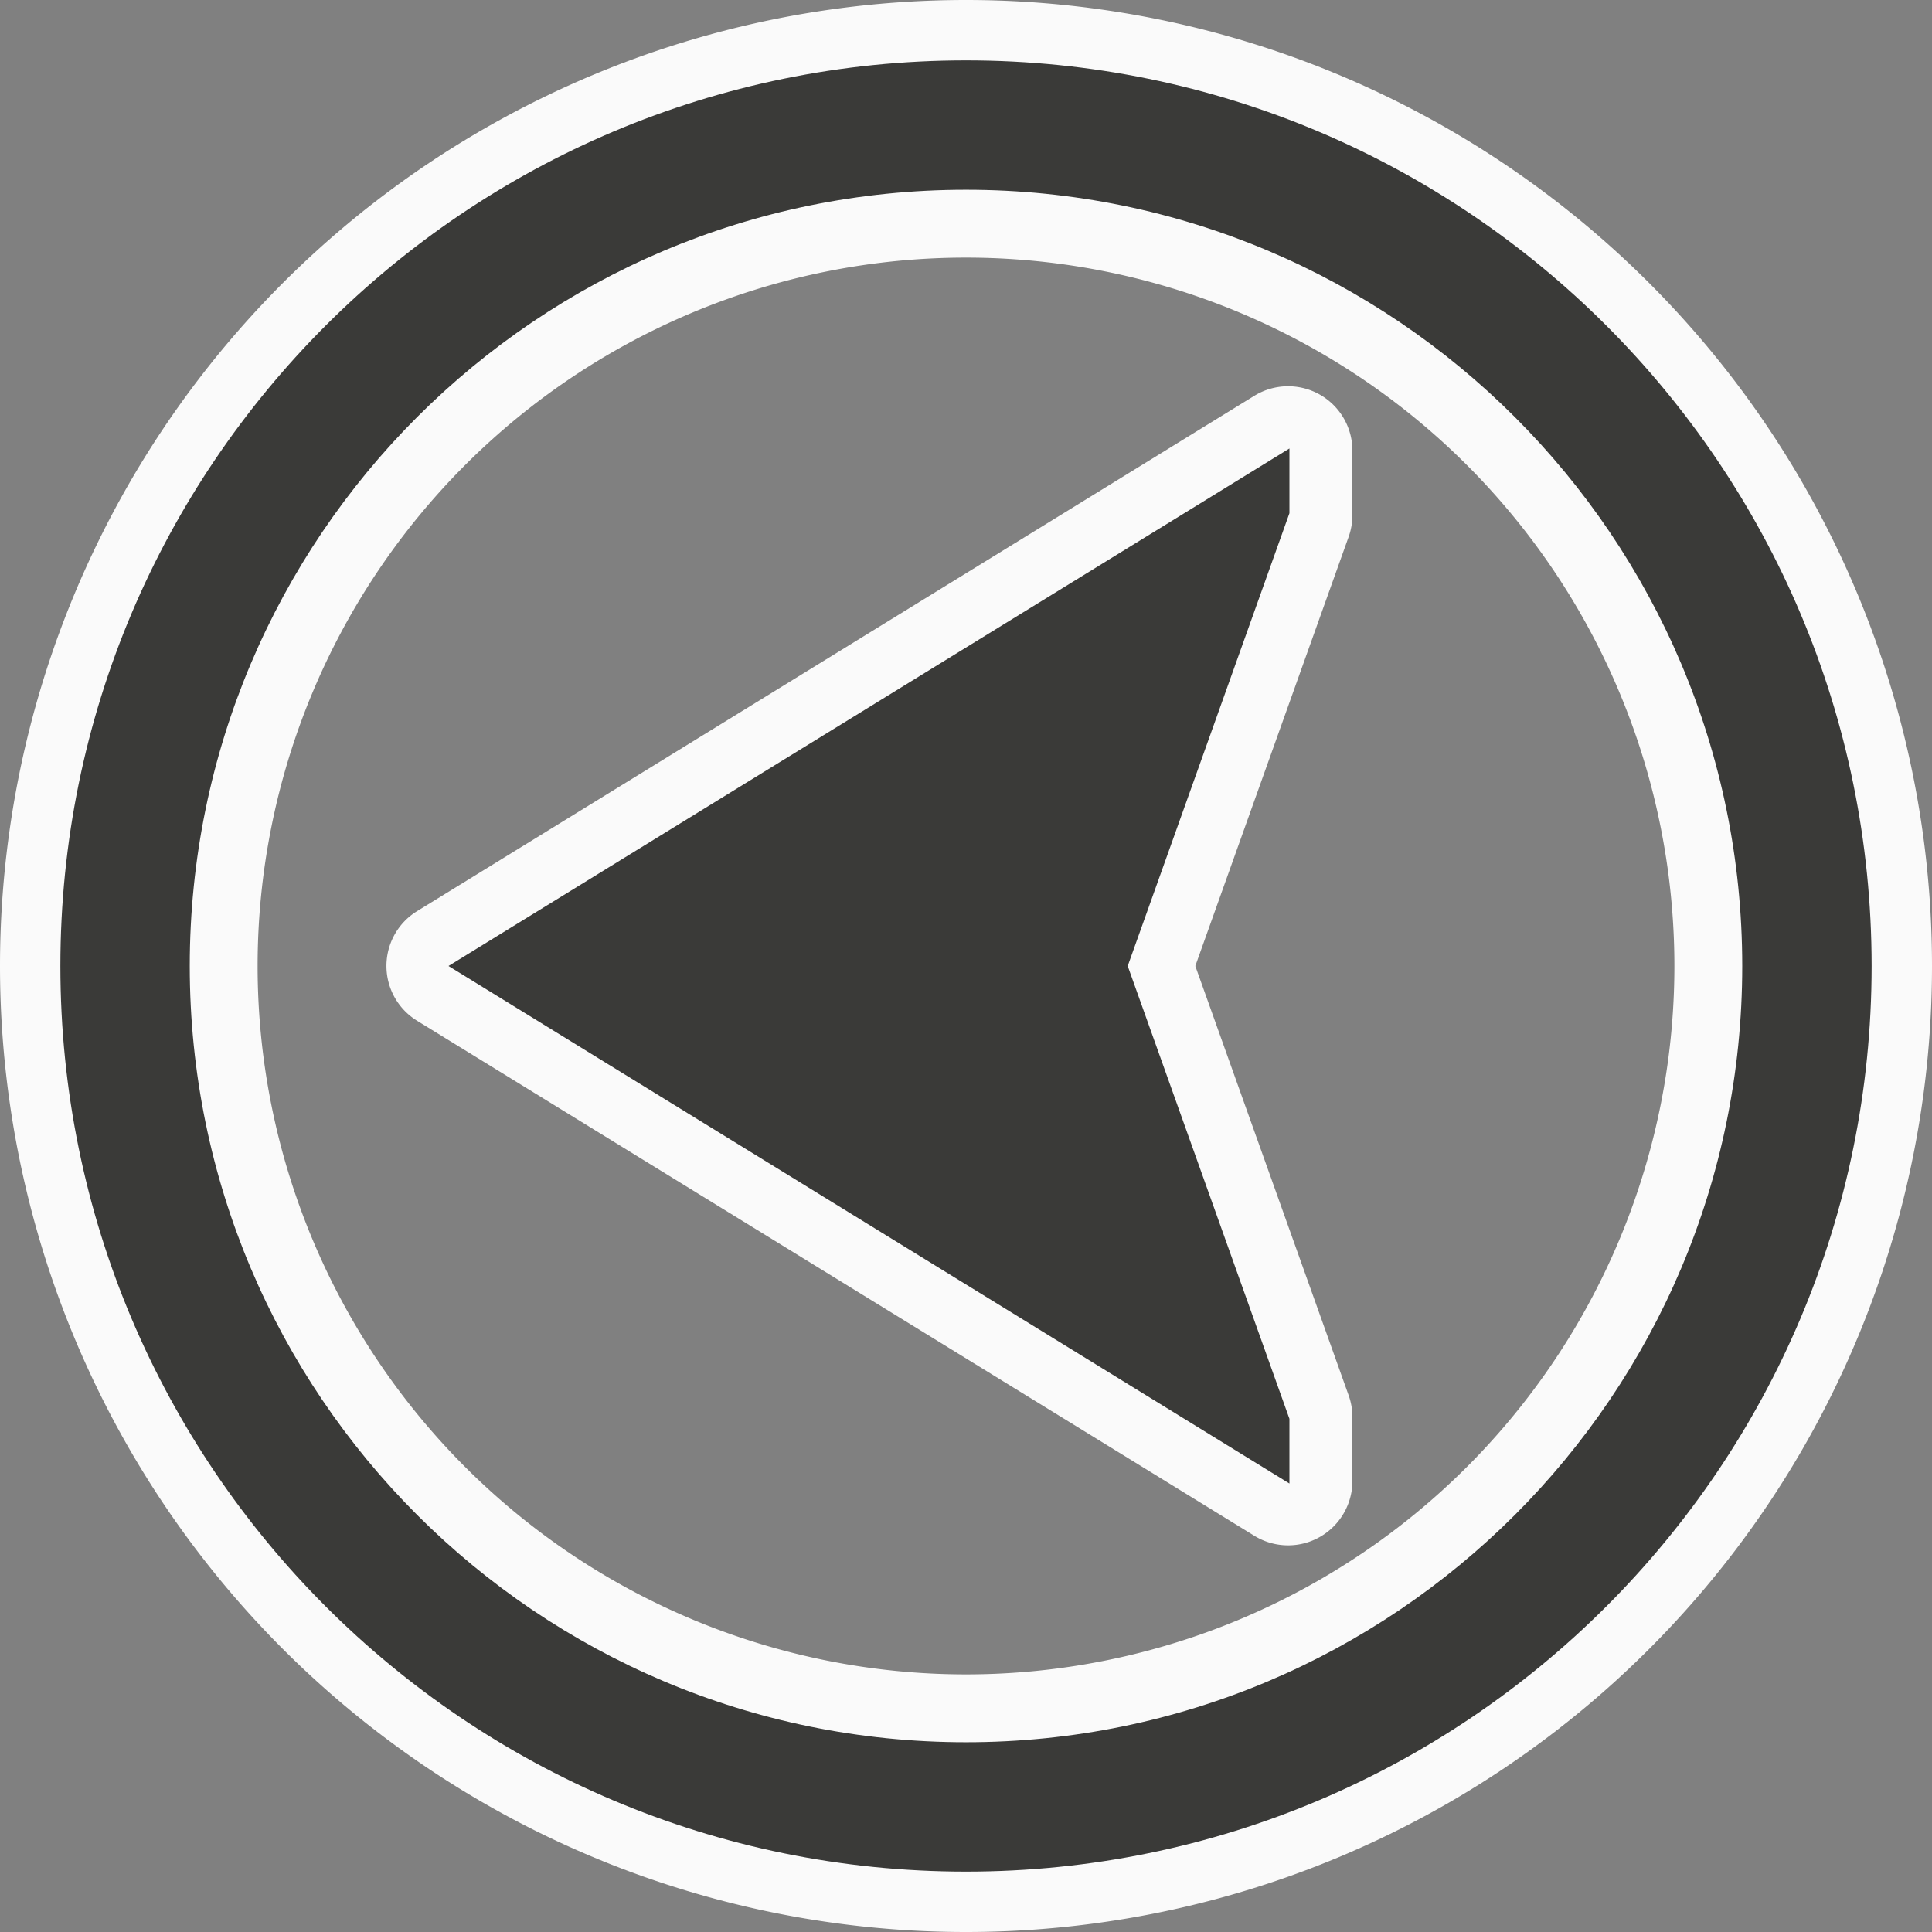
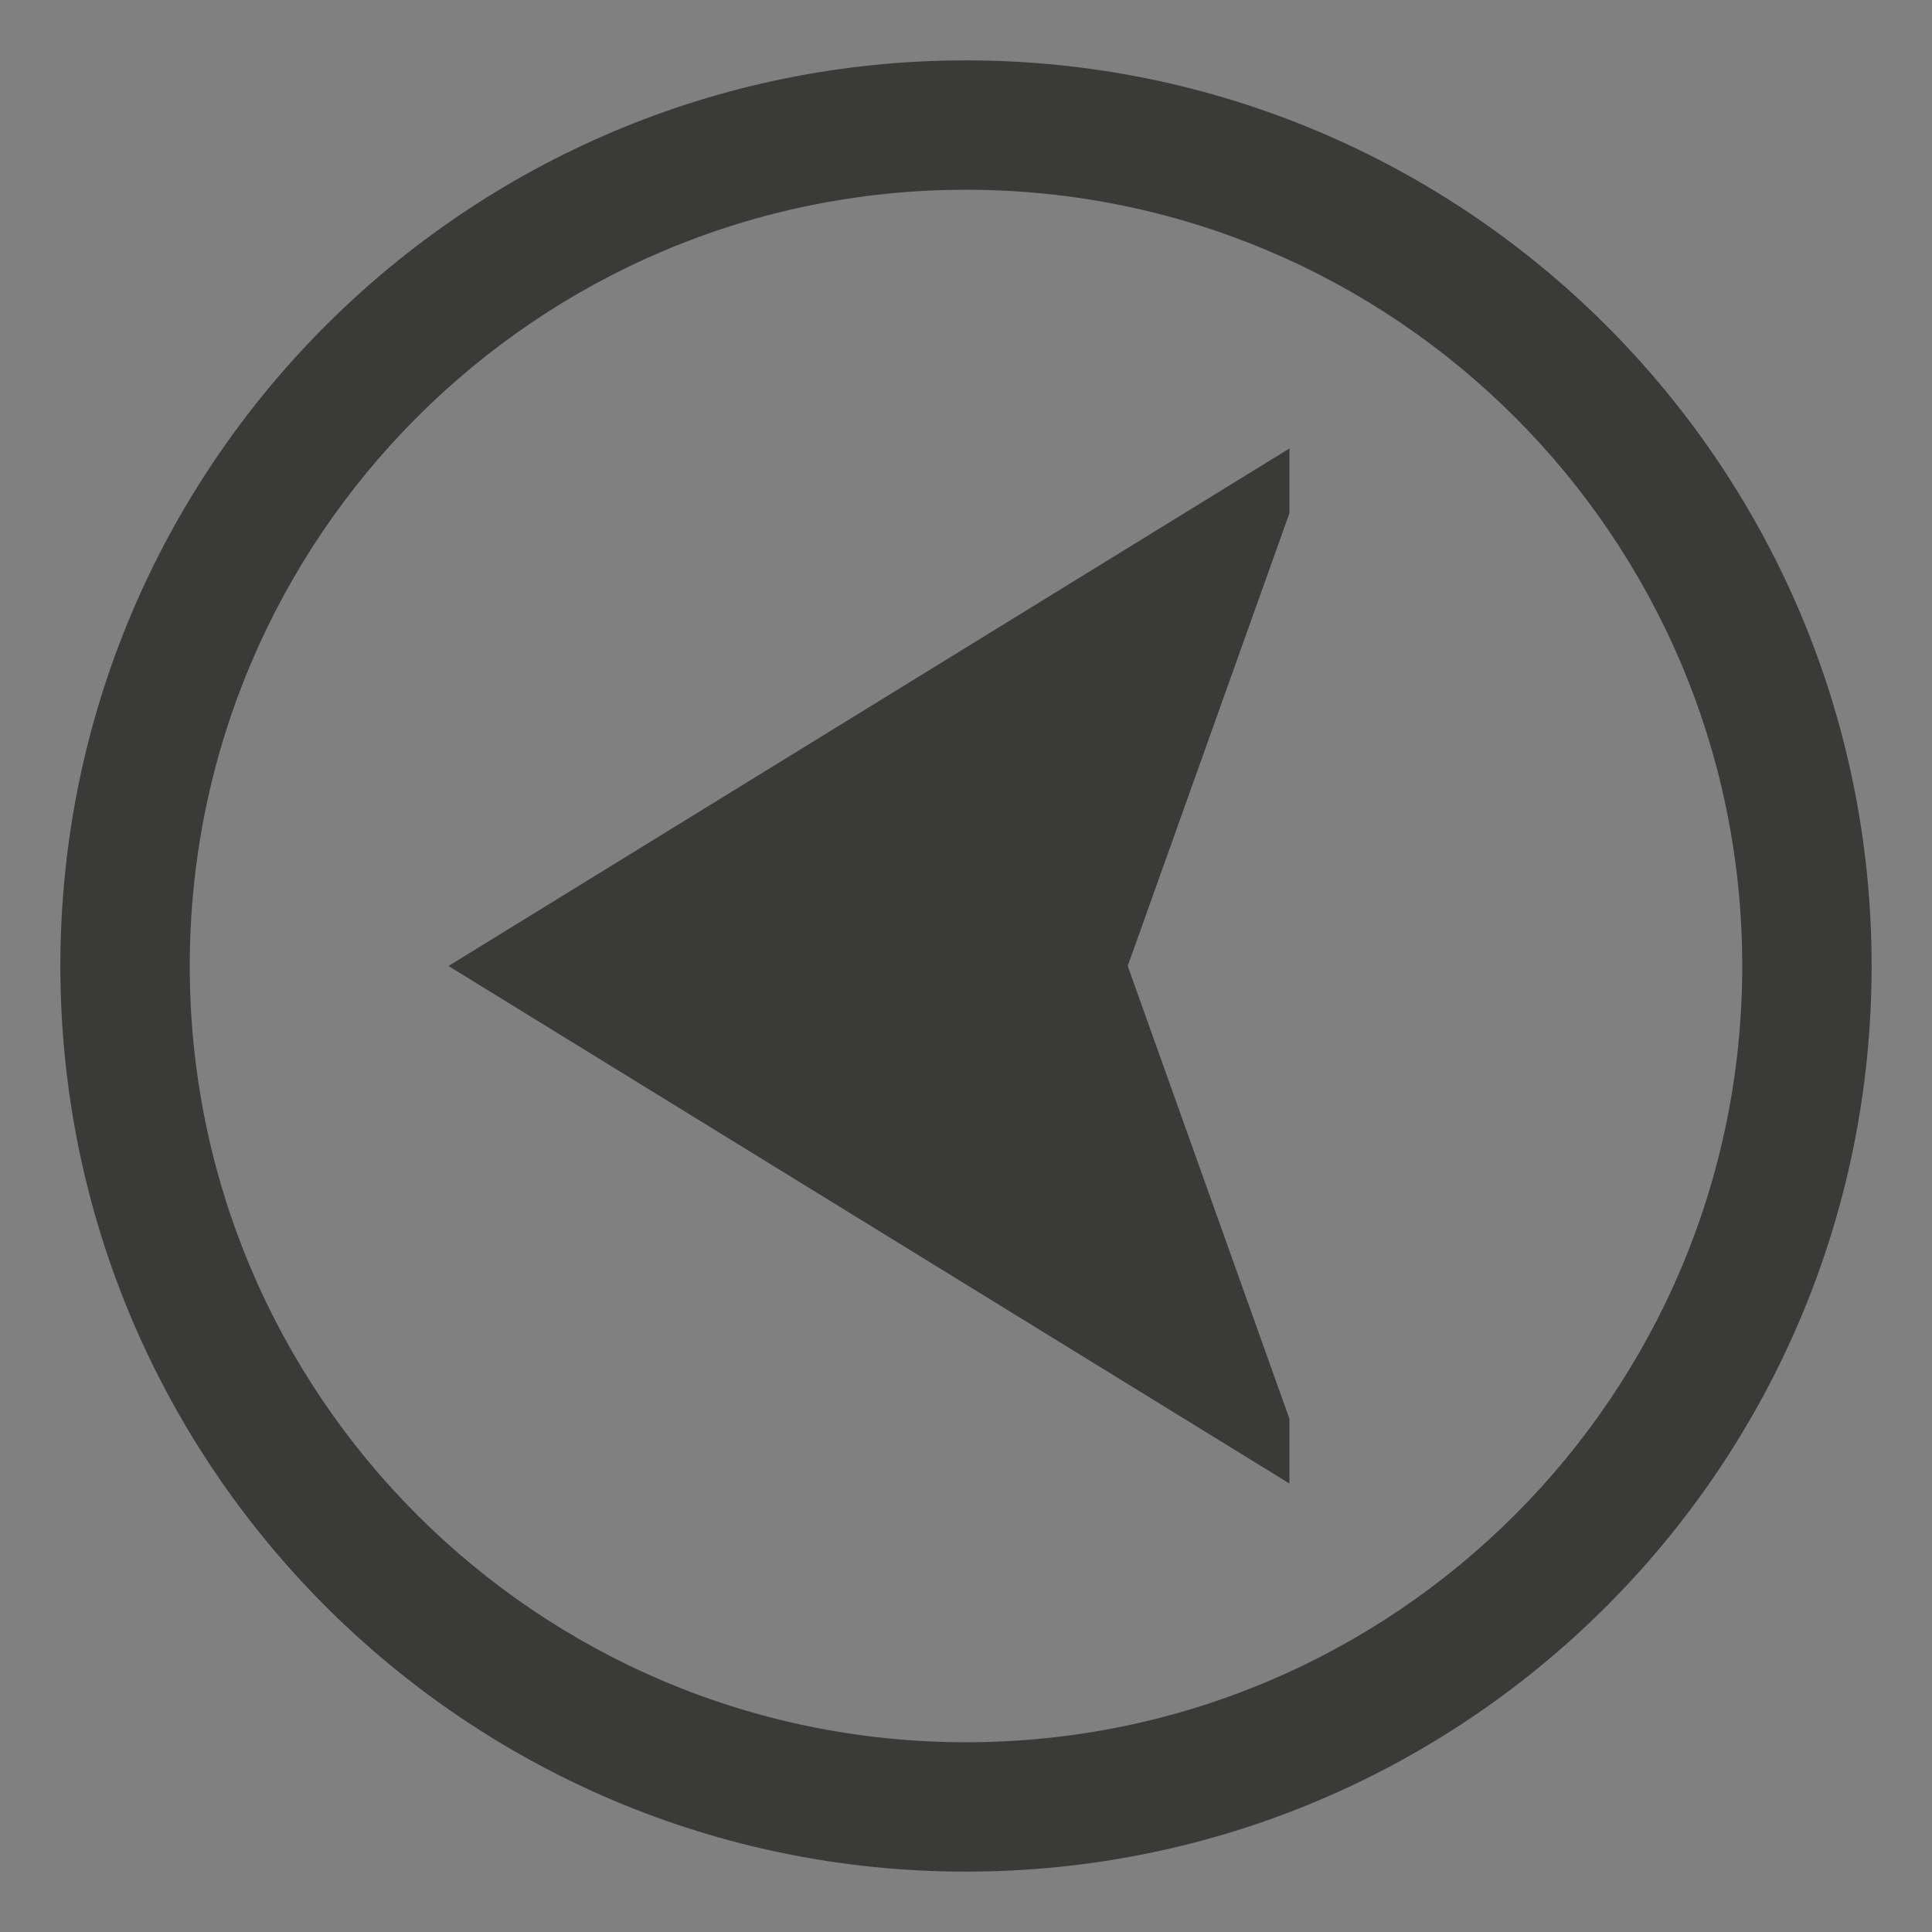
<svg xmlns="http://www.w3.org/2000/svg" xmlns:ns1="http://sodipodi.sourceforge.net/DTD/sodipodi-0.dtd" xmlns:ns2="http://www.inkscape.org/namespaces/inkscape" height="128" viewBox="0 0 81.92 81.92" width="128" version="1.1" id="svg6" ns1:docname="prevslide_extralarge.svg" ns2:version="1.2.2 (unknown)">
  <rect x="0" y="0" width="81.92" height="81.92" fill="#808080" stroke="none" />
  <defs id="defs10" />
  <ns1:namedview id="namedview8" pagecolor="#ffffff" bordercolor="#000000" borderopacity="0.25" ns2:showpageshadow="2" ns2:pageopacity="0.0" ns2:pagecheckerboard="0" ns2:deskcolor="#d1d1d1" showgrid="false" ns2:zoom="7.375" ns2:cx="56.745763" ns2:cy="57.288136" ns2:window-width="1440" ns2:window-height="828" ns2:window-x="0" ns2:window-y="0" ns2:window-maximized="1" ns2:current-layer="svg6" />
-   <path d="M 40.96,0 A 40.96,40.96 0 0 1 81.92,40.96 40.96,40.96 0 0 1 40.96,81.92 40.96,40.96 0 0 1 0,40.96 40.96,40.96 0 0 1 40.96,0 Z m 0,10.923 A 30.037,30.037 0 0 0 10.923,40.96 30.037,30.037 0 0 0 40.96,70.997 30.037,30.037 0 0 0 70.997,40.96 30.037,30.037 0 0 0 40.96,10.923 Z m 13.6,5.456 a 2.727,2.727 0 0 1 1.392,0.347 2.727,2.727 0 0 1 1.392,2.384 v 2.736 a 2.727,2.727 0 0 1 -0.16,0.917 L 50.683,40.96 57.184,59.163 A 2.727,2.727 0 0 1 57.344,60.08 v 2.72 a 2.727,2.727 0 0 1 -4.149,2.325 l -35.504,-21.84 a 2.727,2.727 0 0 1 -0.005,-4.651 L 53.184,16.784 a 2.727,2.727 0 0 1 1.376,-0.405 z" fill="#fafafa" stroke-linecap="square" stroke-opacity="0.567" stroke-width="2.731" id="path2" />
  <path d="m 40.96,2.56 c 21.208,0 38.4,17.192 38.4,38.4 0,21.208 -17.192,38.4 -38.4,38.4 -21.208,0 -38.4,-17.192 -38.4,-38.4 0,-21.208 17.192,-38.4 38.4,-38.4 z m 0,5.486 C 22.782,8.046 8.046,22.782 8.046,40.96 8.046,59.138 22.782,73.874 40.96,73.874 59.138,73.874 73.874,59.138 73.874,40.96 73.874,22.782 59.138,8.046 40.96,8.046 Z M 54.674,19.017 v 2.743 L 47.817,40.96 l 6.857,19.2 v 2.743 L 19.017,40.96 Z" fill="#3a3a38" stroke-width="2.743" id="path4" />
</svg>